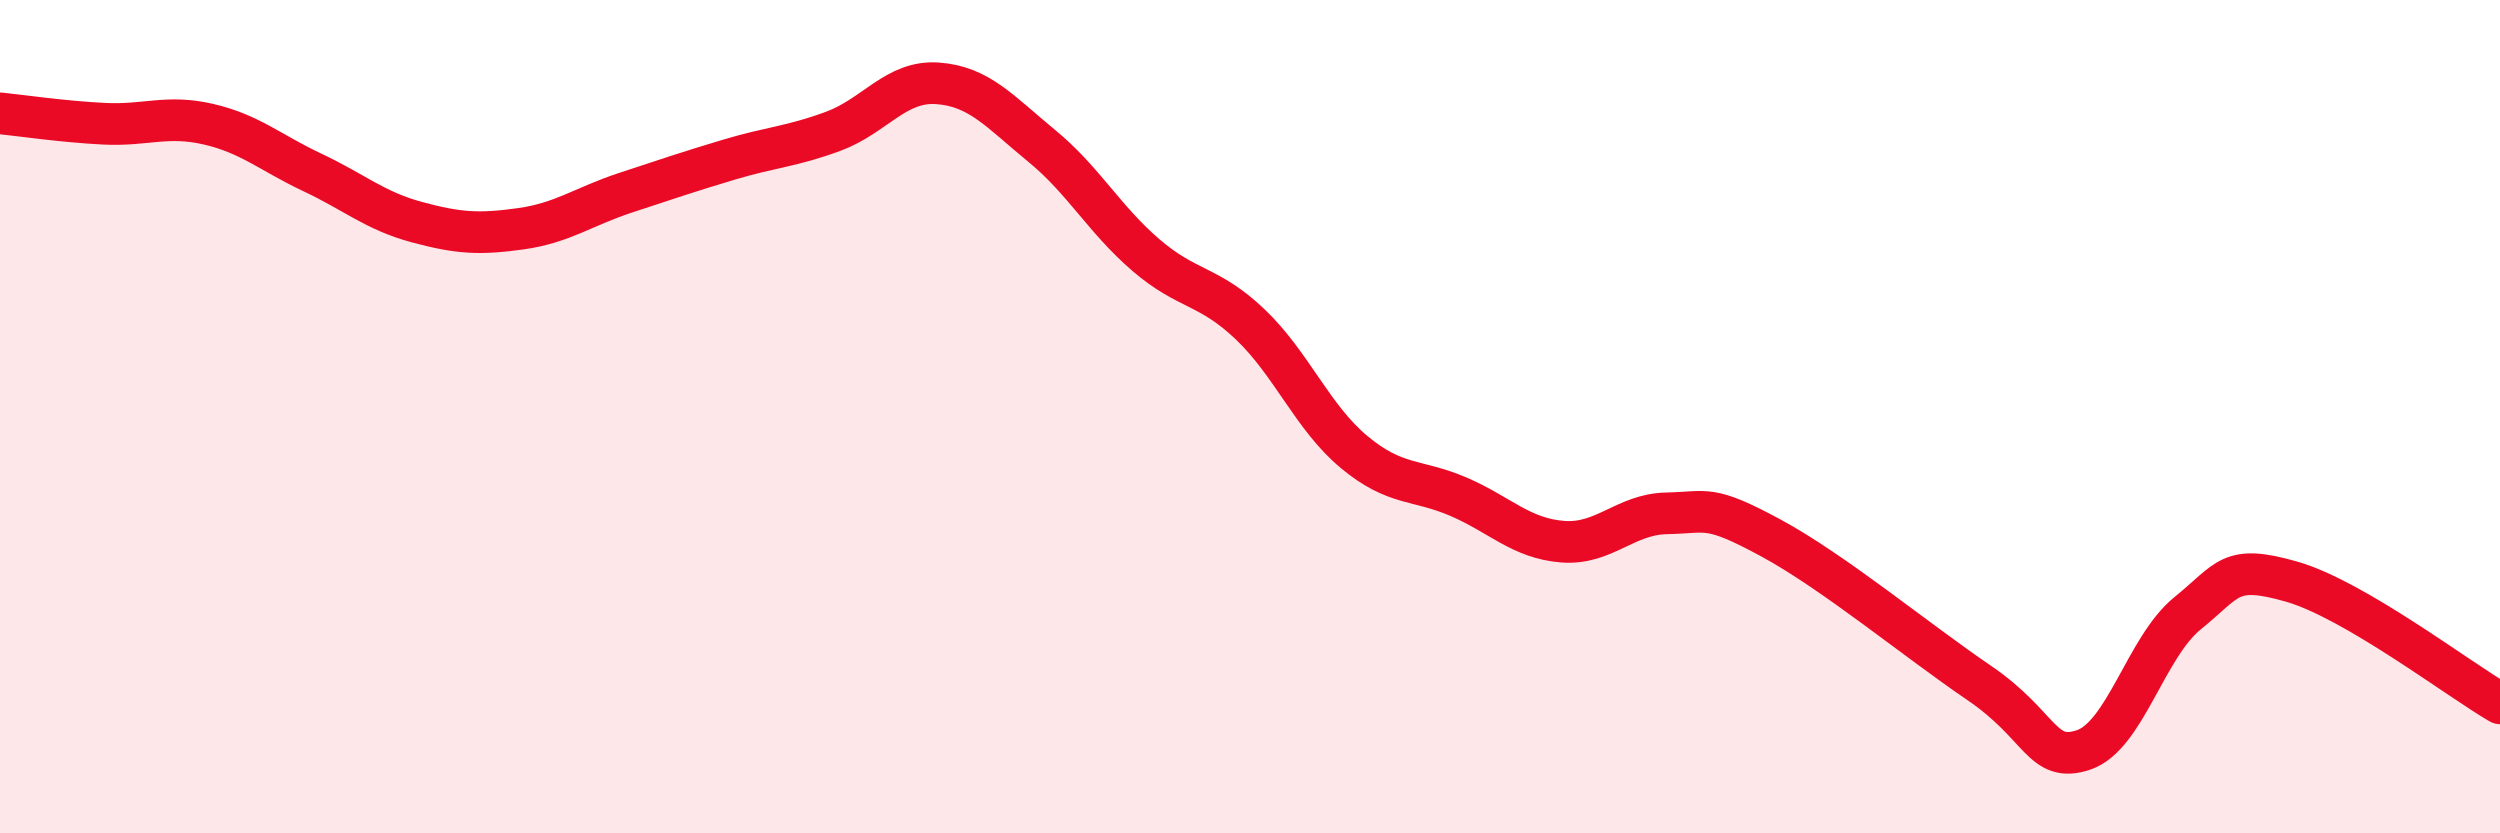
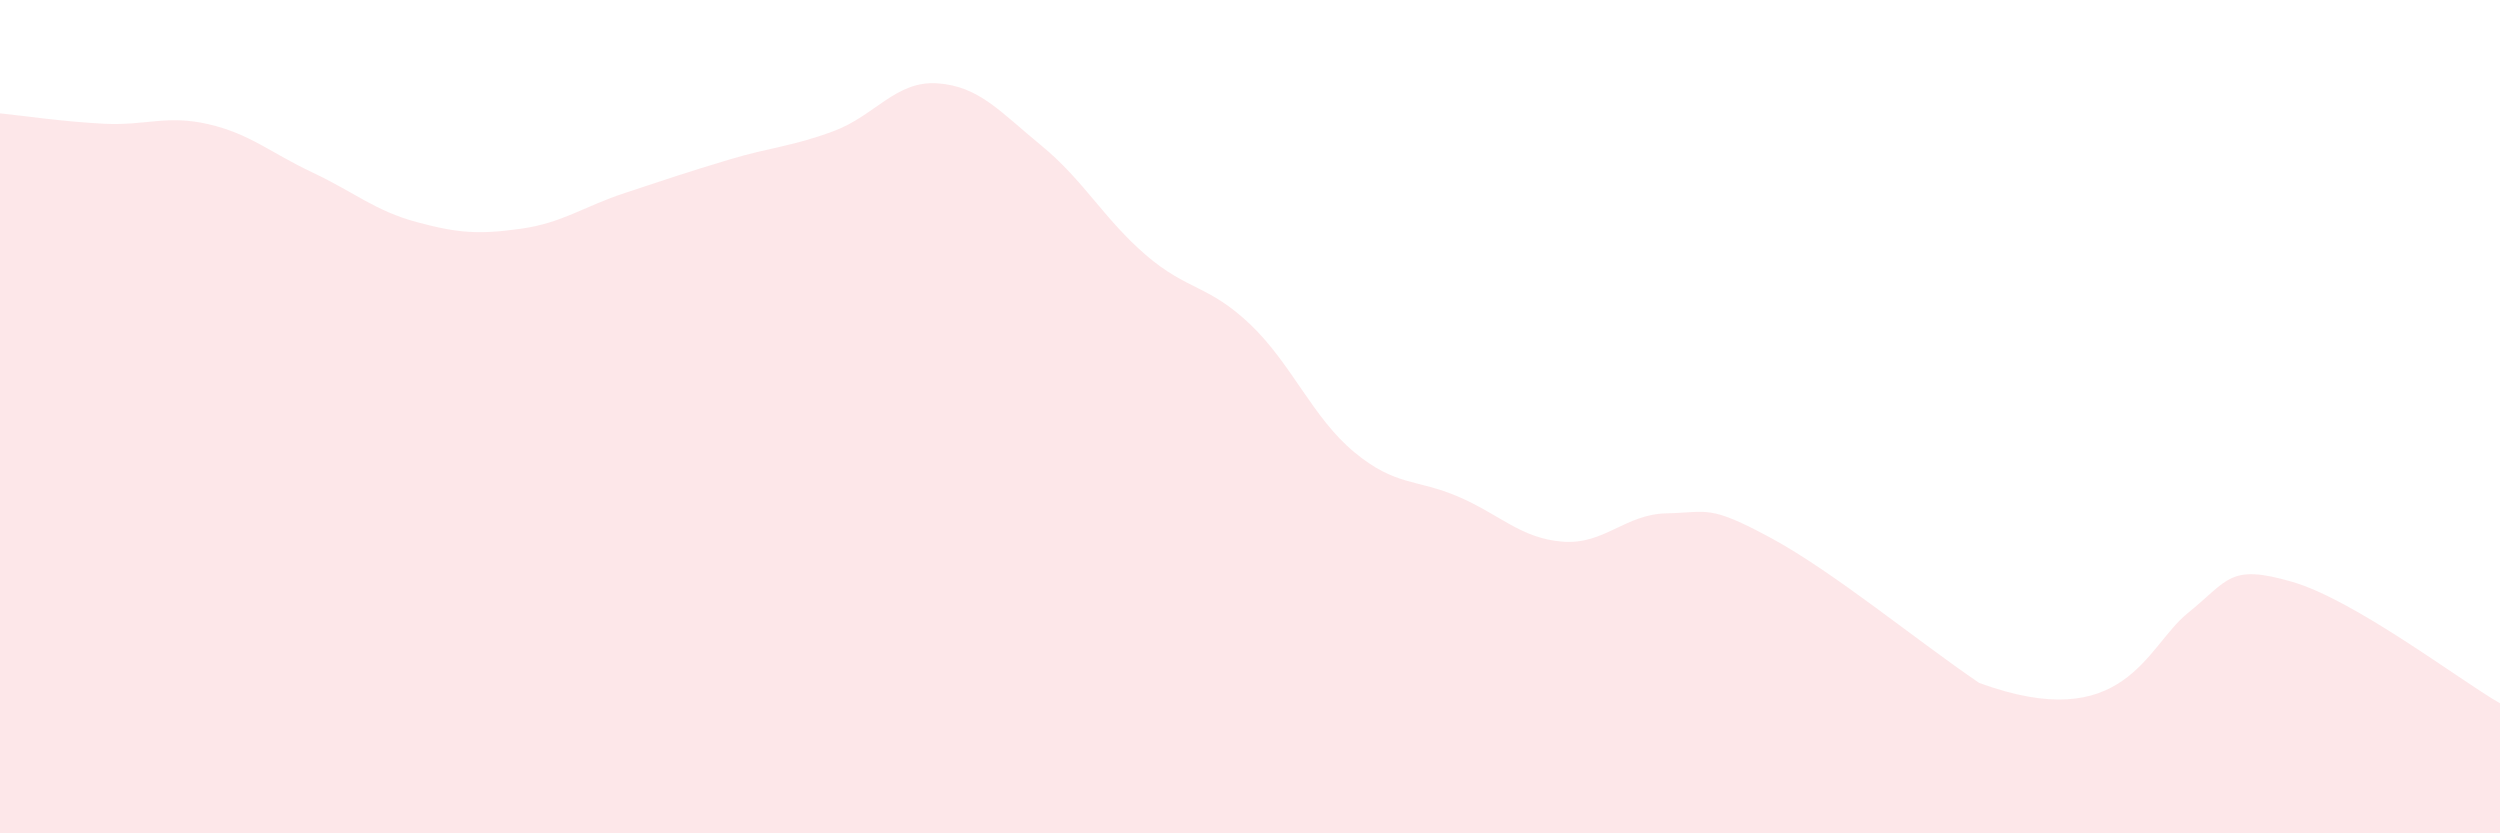
<svg xmlns="http://www.w3.org/2000/svg" width="60" height="20" viewBox="0 0 60 20">
-   <path d="M 0,2.72 C 0.5,2.77 1.5,2.92 2.5,2.97 C 3.5,3.02 4,2.75 5,2.98 C 6,3.21 6.5,3.67 7.5,4.14 C 8.5,4.61 9,5.06 10,5.33 C 11,5.6 11.5,5.63 12.5,5.49 C 13.5,5.35 14,4.96 15,4.63 C 16,4.3 16.5,4.13 17.5,3.83 C 18.5,3.53 19,3.52 20,3.15 C 21,2.78 21.5,1.93 22.5,2 C 23.5,2.07 24,2.68 25,3.5 C 26,4.32 26.5,5.26 27.5,6.12 C 28.5,6.98 29,6.83 30,7.78 C 31,8.73 31.5,10.02 32.5,10.85 C 33.5,11.68 34,11.49 35,11.92 C 36,12.35 36.5,12.92 37.5,13 C 38.5,13.08 39,12.34 40,12.32 C 41,12.3 41,12.1 42.5,12.91 C 44,13.72 46,15.37 47.5,16.39 C 49,17.41 49,18.33 50,18 C 51,17.67 51.5,15.53 52.5,14.72 C 53.5,13.91 53.5,13.53 55,13.96 C 56.5,14.39 59,16.3 60,16.88L60 20L0 20Z" fill="#EB0A25" opacity="0.1" stroke-linecap="round" stroke-linejoin="round" />
-   <path d="M 0,2.72 C 0.5,2.77 1.5,2.92 2.5,2.97 C 3.5,3.02 4,2.75 5,2.98 C 6,3.21 6.5,3.67 7.5,4.14 C 8.5,4.61 9,5.06 10,5.33 C 11,5.6 11.5,5.63 12.5,5.49 C 13.5,5.35 14,4.96 15,4.63 C 16,4.3 16.5,4.13 17.5,3.83 C 18.5,3.53 19,3.52 20,3.15 C 21,2.78 21.5,1.93 22.5,2 C 23.5,2.07 24,2.68 25,3.5 C 26,4.32 26.5,5.26 27.5,6.12 C 28.5,6.98 29,6.83 30,7.78 C 31,8.73 31.5,10.02 32.5,10.85 C 33.5,11.68 34,11.49 35,11.92 C 36,12.35 36.5,12.92 37.5,13 C 38.5,13.08 39,12.34 40,12.32 C 41,12.3 41,12.1 42.5,12.91 C 44,13.72 46,15.37 47.5,16.39 C 49,17.41 49,18.33 50,18 C 51,17.67 51.5,15.53 52.5,14.72 C 53.5,13.91 53.5,13.53 55,13.96 C 56.5,14.39 59,16.3 60,16.88" stroke="#EB0A25" stroke-width="1" fill="none" stroke-linecap="round" stroke-linejoin="round" />
+   <path d="M 0,2.72 C 0.5,2.77 1.5,2.92 2.5,2.97 C 3.5,3.02 4,2.75 5,2.98 C 6,3.21 6.5,3.67 7.5,4.14 C 8.5,4.61 9,5.06 10,5.33 C 11,5.6 11.5,5.63 12.5,5.49 C 13.5,5.35 14,4.96 15,4.63 C 16,4.3 16.5,4.13 17.5,3.83 C 18.5,3.53 19,3.52 20,3.15 C 21,2.78 21.5,1.93 22.5,2 C 23.5,2.07 24,2.68 25,3.5 C 26,4.32 26.5,5.26 27.5,6.12 C 28.5,6.98 29,6.83 30,7.78 C 31,8.73 31.5,10.02 32.5,10.85 C 33.5,11.68 34,11.49 35,11.92 C 36,12.35 36.5,12.92 37.5,13 C 38.5,13.08 39,12.34 40,12.32 C 41,12.3 41,12.1 42.5,12.91 C 44,13.72 46,15.37 47.5,16.39 C 51,17.67 51.5,15.53 52.5,14.72 C 53.5,13.91 53.5,13.53 55,13.96 C 56.5,14.39 59,16.3 60,16.88L60 20L0 20Z" fill="#EB0A25" opacity="0.1" stroke-linecap="round" stroke-linejoin="round" />
</svg>